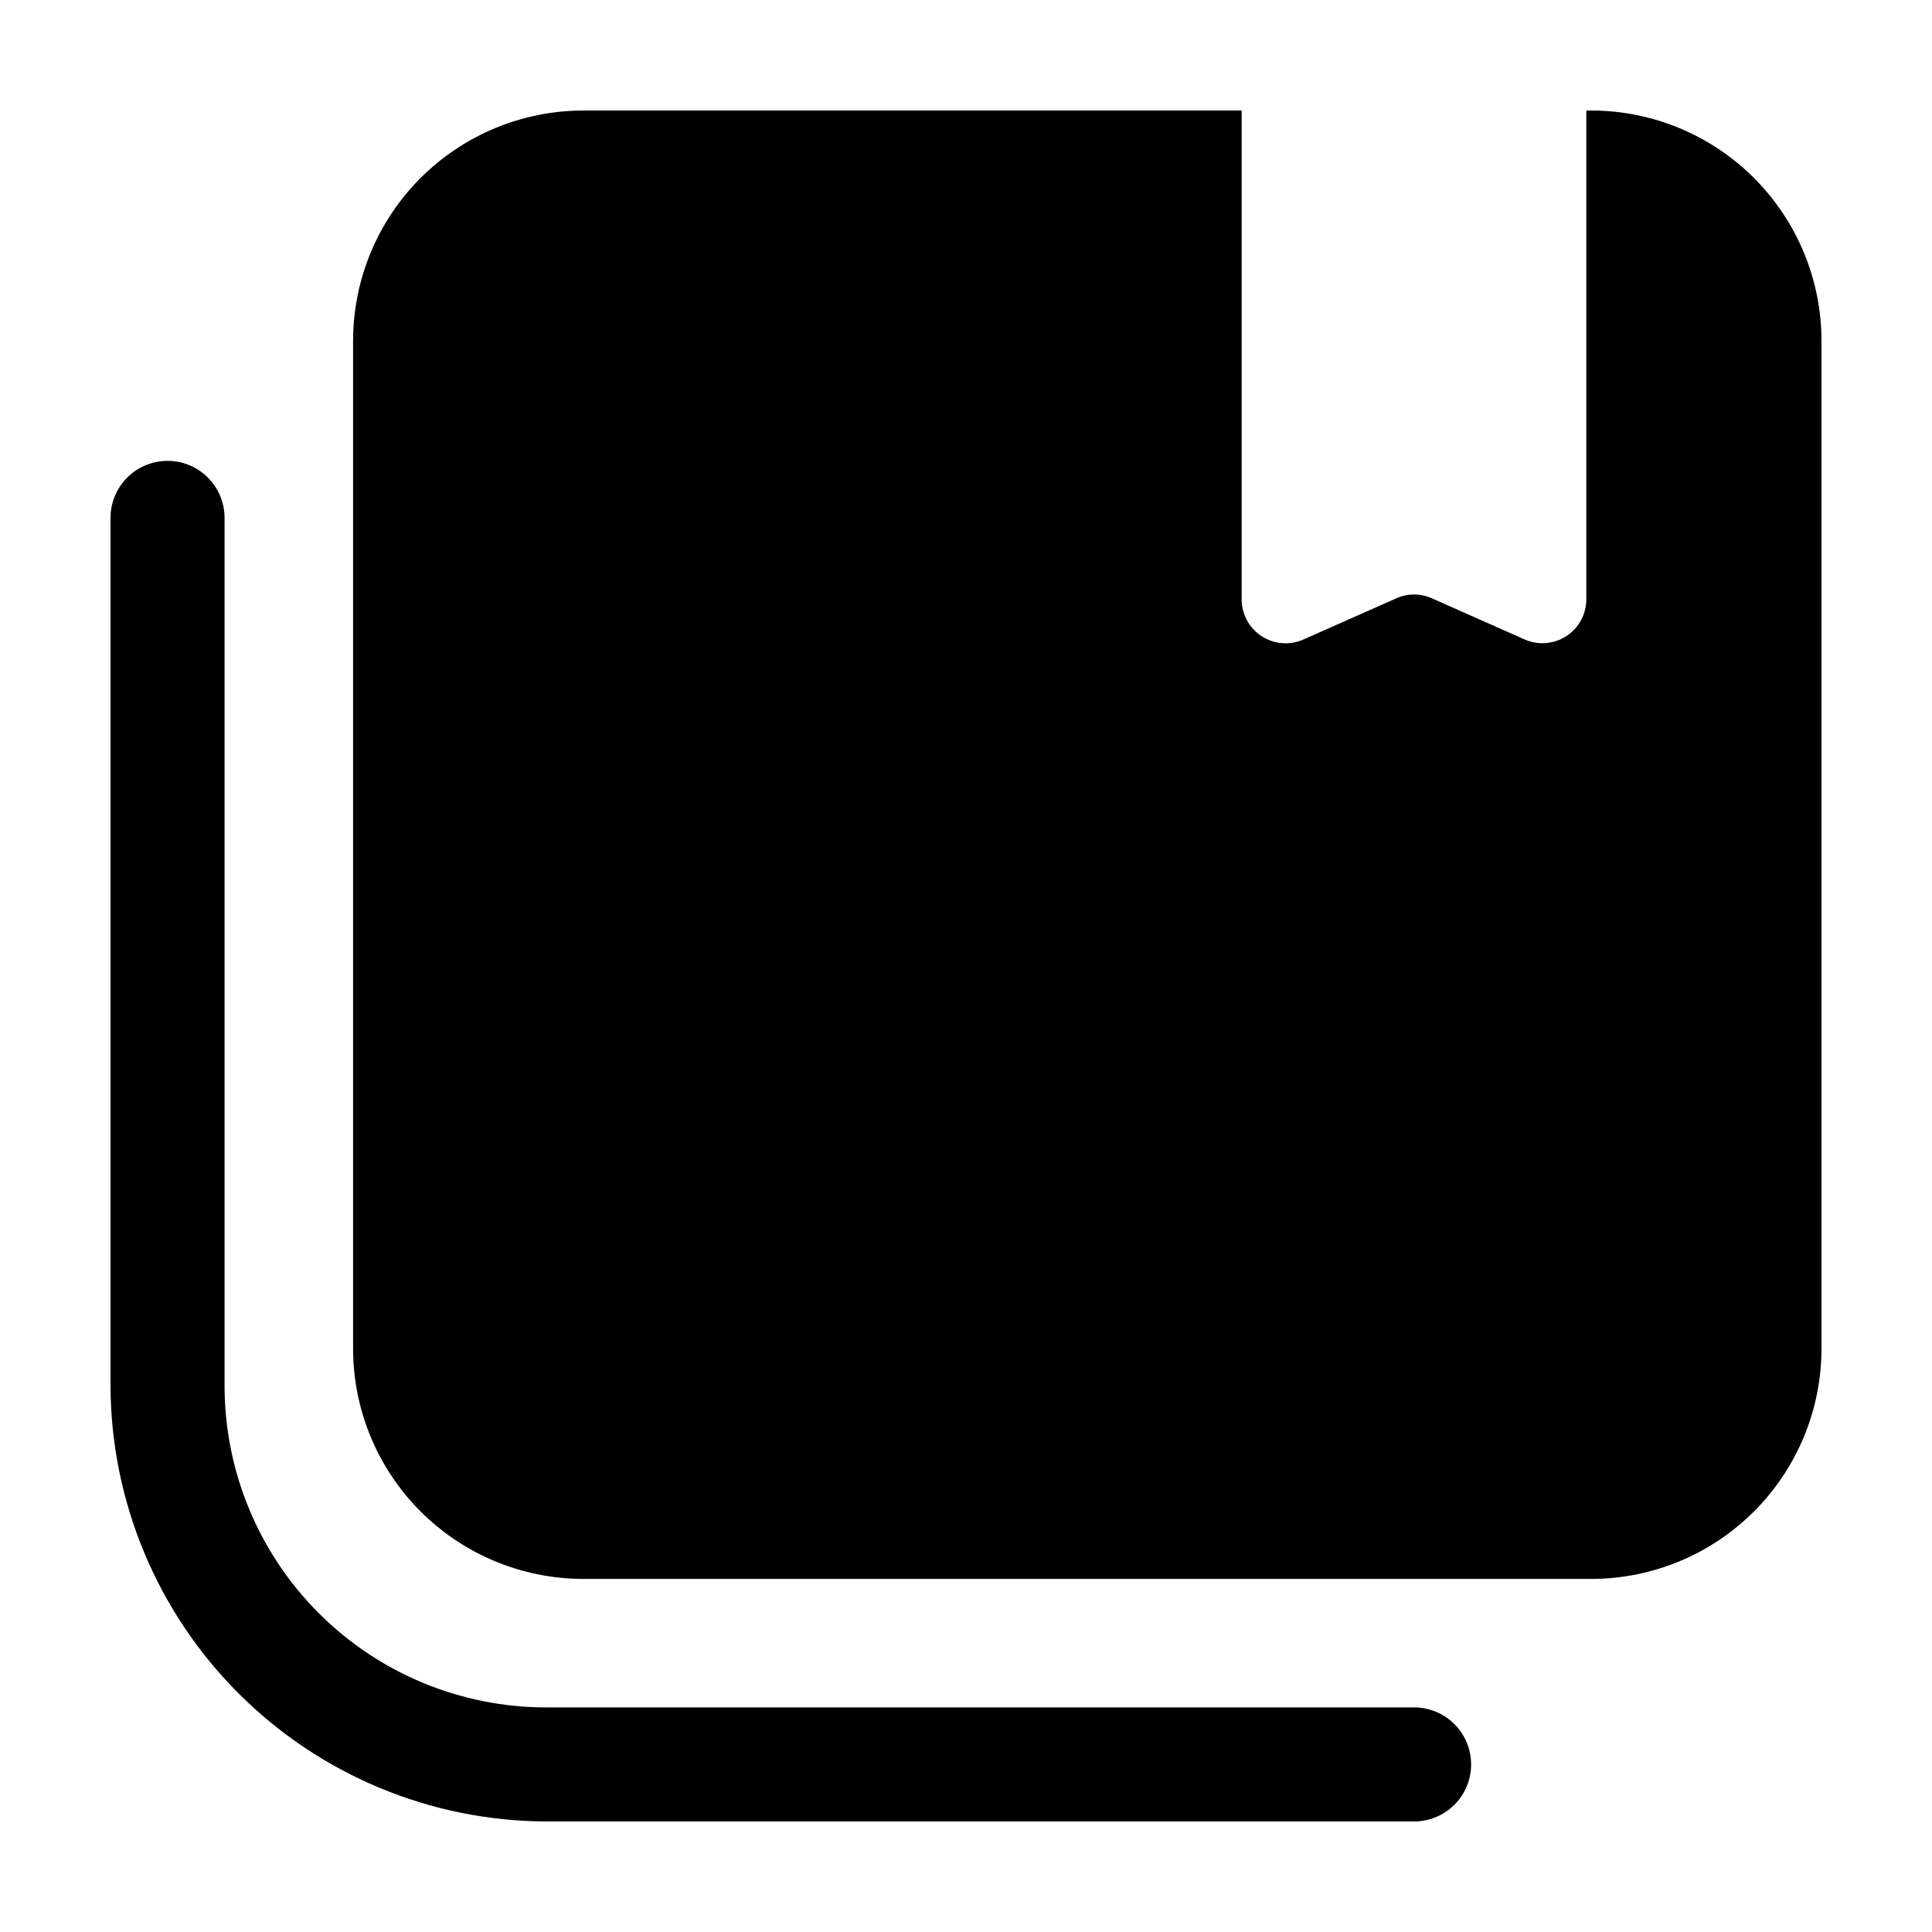
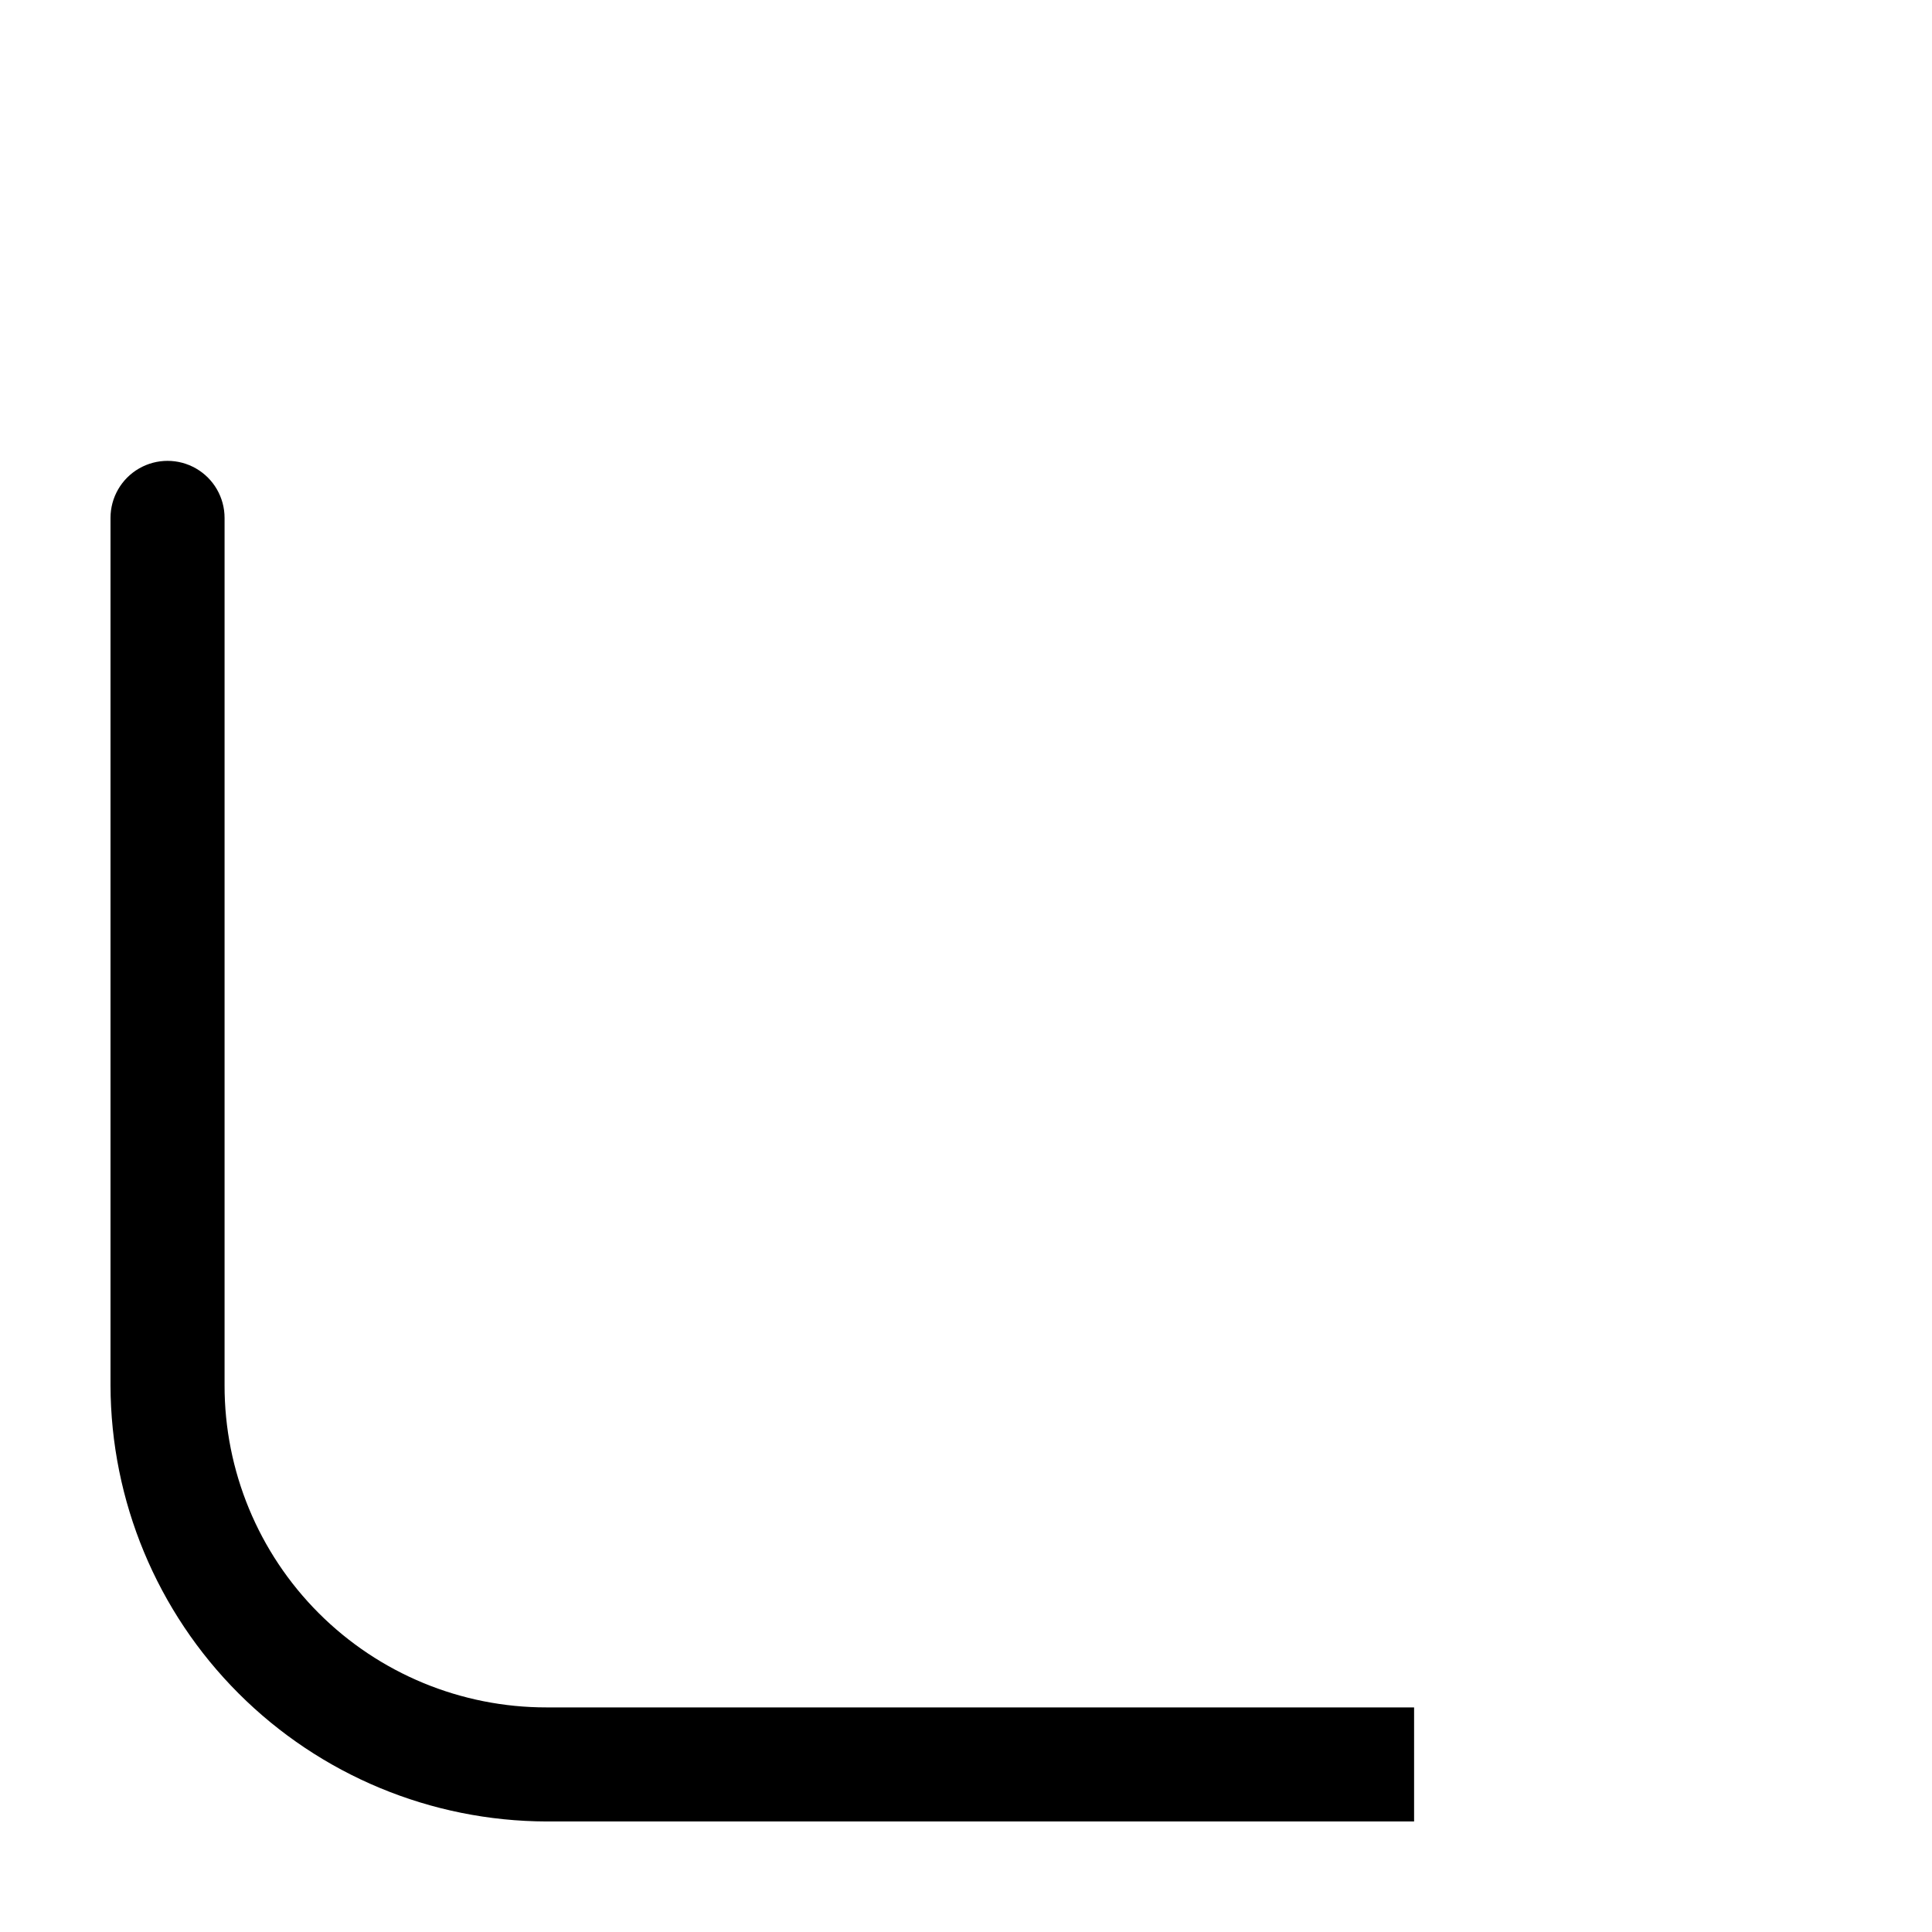
<svg xmlns="http://www.w3.org/2000/svg" fill="#000000" width="800px" height="800px" version="1.1" viewBox="144 144 512 512">
  <g>
-     <path d="m518.75 596.48h-229.89c-22.645 0.027-44.367-8.957-60.379-24.969s-24.996-37.734-24.969-60.375v-229.89c0-5.398-2.879-10.391-7.555-13.09-4.68-2.699-10.438-2.699-15.117 0-4.676 2.699-7.555 7.691-7.555 13.09v229.89c0.078 30.625 12.281 59.977 33.938 81.633s51.008 33.859 81.637 33.938h229.89c5.398 0 10.391-2.879 13.09-7.555 2.699-4.676 2.699-10.438 0-15.113-2.699-4.68-7.691-7.559-13.09-7.559z" />
-     <path d="m565.8 173.29h-1.41v129.53c0 3.941-1.992 7.617-5.301 9.762-3.305 2.144-7.473 2.473-11.07 0.871l-24.535-10.883h-0.004c-3.008-1.363-6.461-1.363-9.469 0l-24.535 10.883c-3.606 1.625-7.793 1.309-11.109-0.84-3.32-2.148-5.324-5.836-5.316-9.793v-129.53h-174.57c-16.141 0.039-31.613 6.469-43.027 17.883-11.414 11.414-17.844 26.883-17.883 43.027v267.32c0.039 16.145 6.469 31.613 17.883 43.027 11.414 11.414 26.887 17.844 43.027 17.883h267.32c16.145-0.039 31.613-6.469 43.027-17.883 11.414-11.414 17.844-26.883 17.883-43.027v-267.32c-0.039-16.145-6.469-31.613-17.883-43.027-11.414-11.414-26.883-17.844-43.027-17.883z" />
+     <path d="m518.75 596.48h-229.89c-22.645 0.027-44.367-8.957-60.379-24.969s-24.996-37.734-24.969-60.375v-229.89c0-5.398-2.879-10.391-7.555-13.09-4.68-2.699-10.438-2.699-15.117 0-4.676 2.699-7.555 7.691-7.555 13.09v229.89c0.078 30.625 12.281 59.977 33.938 81.633s51.008 33.859 81.637 33.938h229.89z" />
  </g>
</svg>